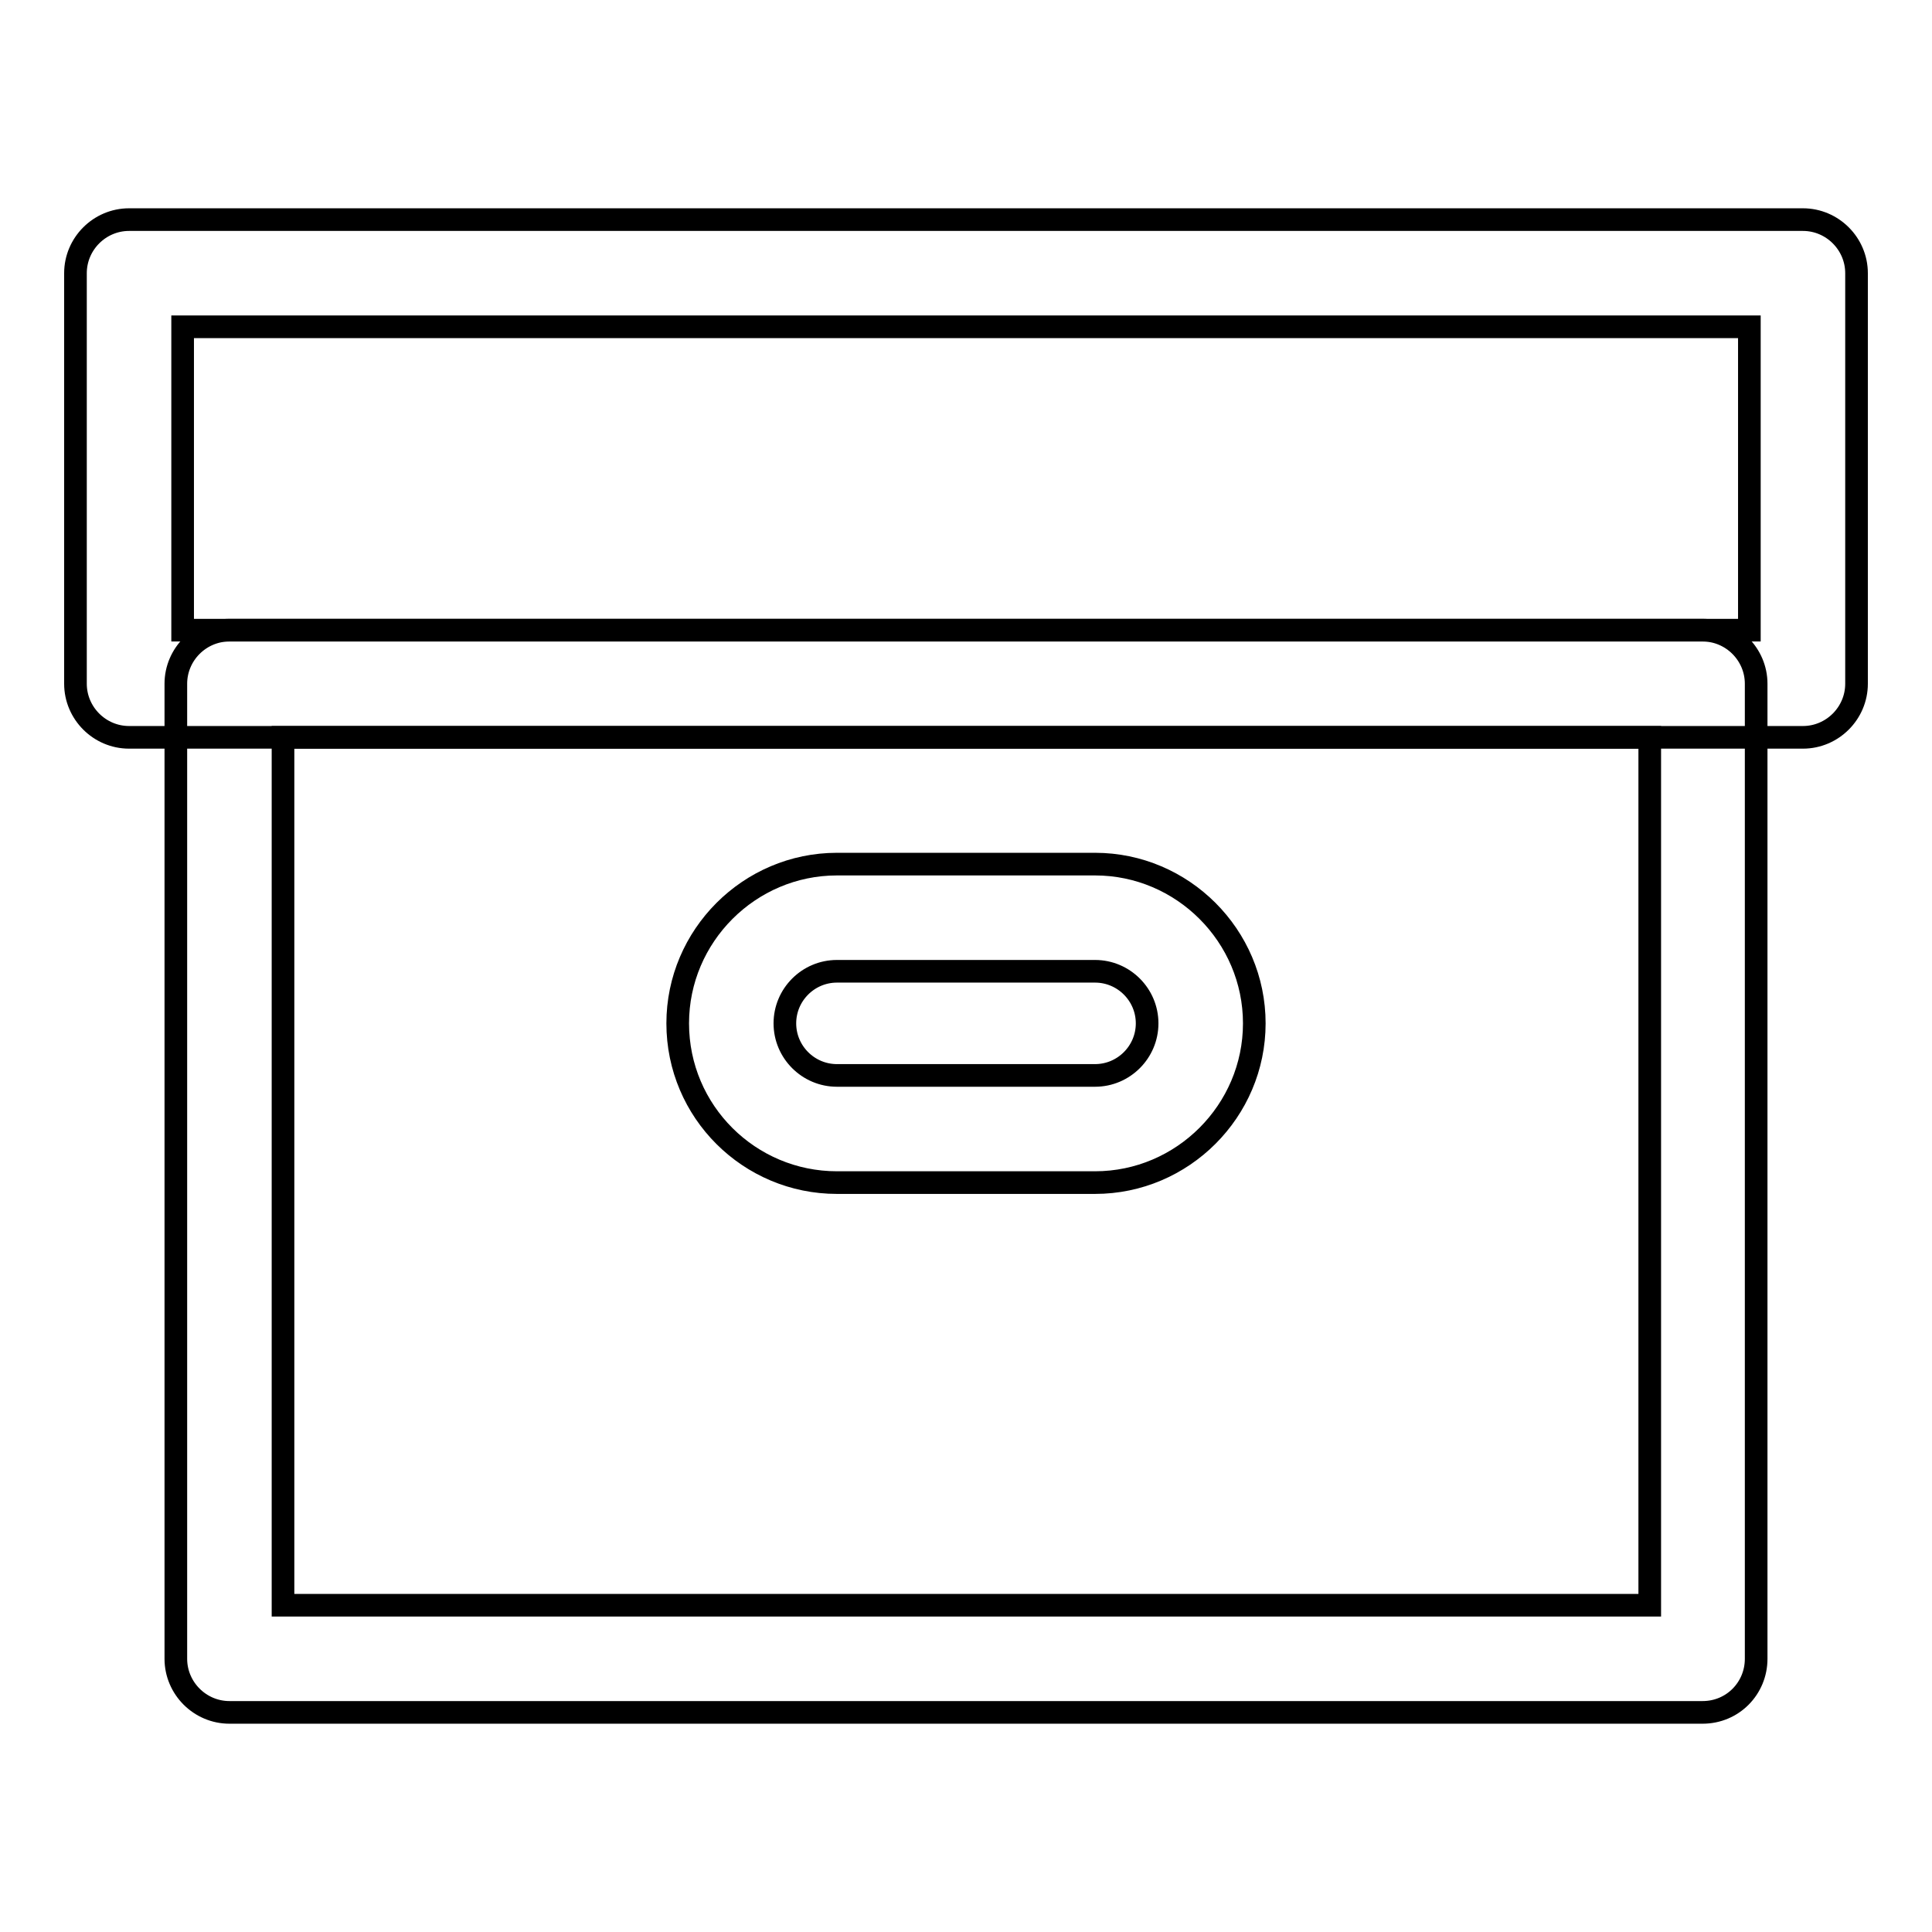
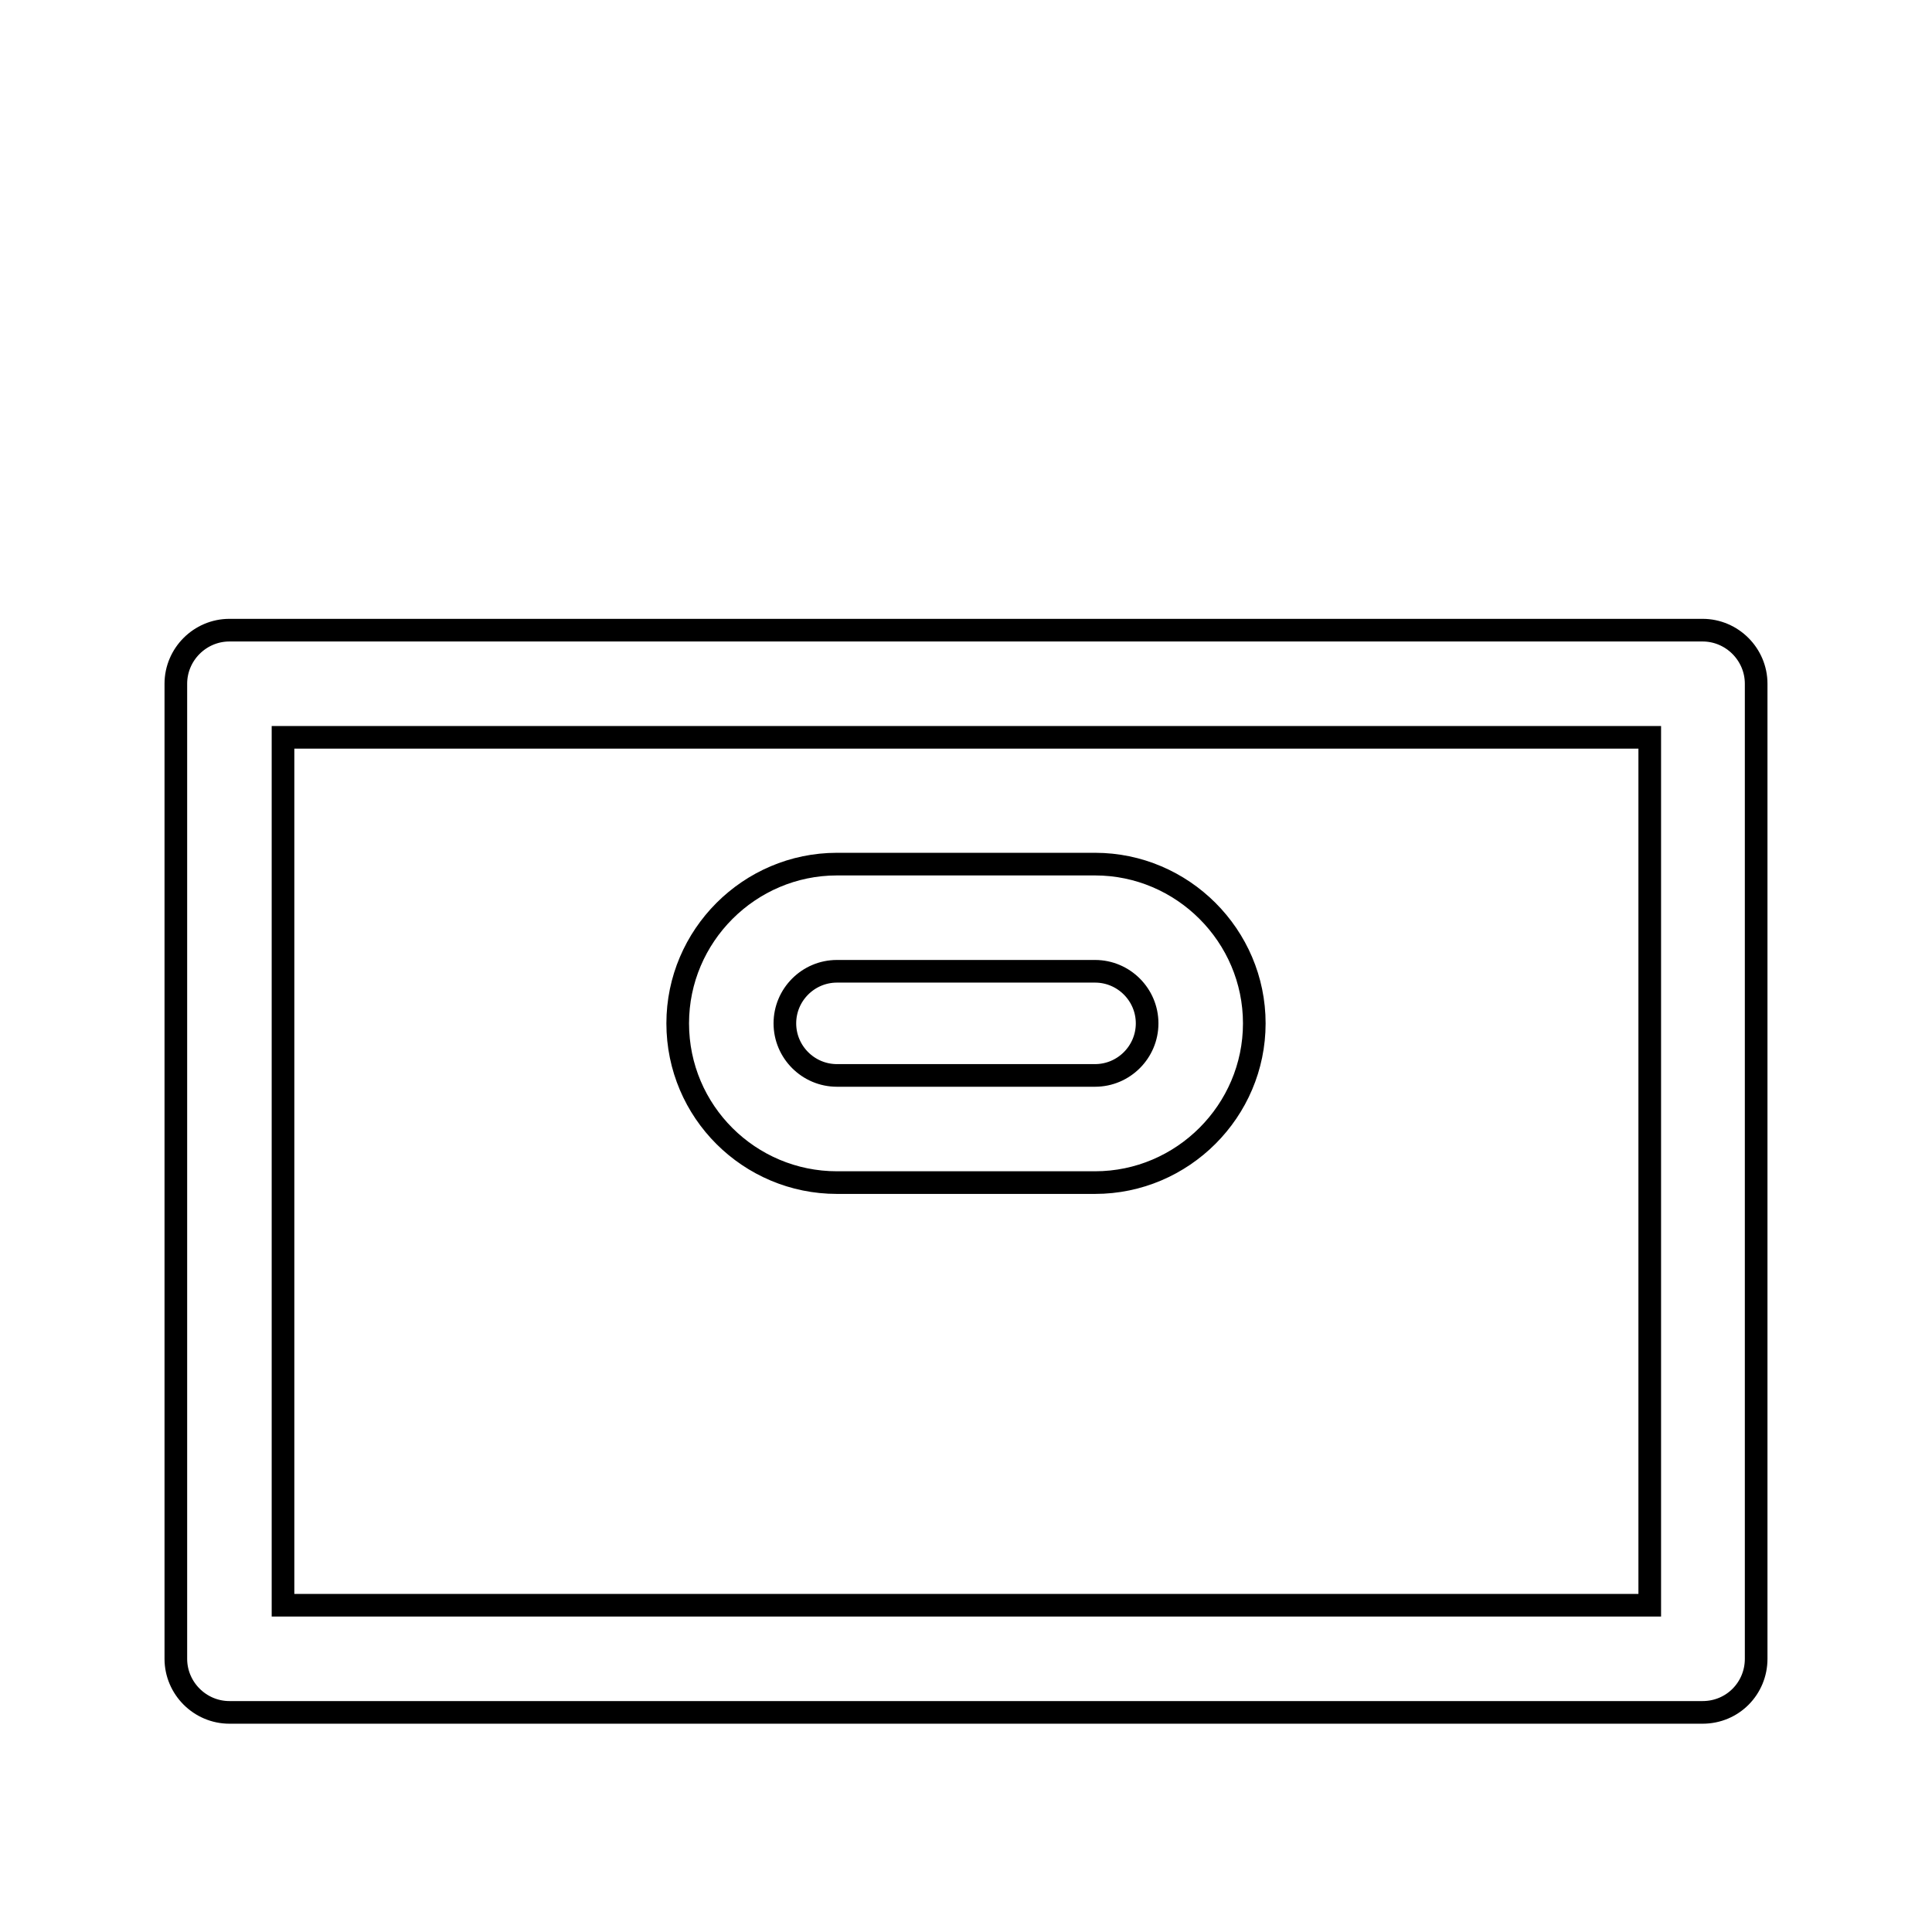
<svg xmlns="http://www.w3.org/2000/svg" version="1.1" x="0px" y="0px" viewBox="0 0 256 256" enable-background="new 0 0 256 256" xml:space="preserve">
  <g>
    <g>
      <path stroke-width="3" fill-opacity="0" stroke="#000000" d="M225.6,226.9H30.4c-3.9,0-7.1-3.2-7.1-7.1V90.6c0-3.9,3.2-7.1,7.1-7.1h195.2c3.9,0,7.1,3.2,7.1,7.1v129.2C232.7,223.7,229.6,226.9,225.6,226.9z M37.5,212.7h181.1v-115H37.5V212.7z" />
      <path stroke-width="3" fill-opacity="0" stroke="#000000" d="M145.1,156.7h-34.2c-11.6,0-21.1-9.4-21.1-21.1c0-11.6,9.5-21.1,21.1-21.1h34.2c11.6,0,21.1,9.5,21.1,21.1C166.2,147.2,156.7,156.7,145.1,156.7z M110.9,128.7c-3.8,0-6.9,3.1-6.9,6.9c0,3.8,3.1,6.9,6.9,6.9h34.2c3.8,0,6.9-3.1,6.9-6.9c0-3.8-3.1-6.9-6.9-6.9H110.9z" />
-       <path stroke-width="3" fill-opacity="0" stroke="#000000" d="M238.9,97.7H17.1c-3.9,0-7.1-3.2-7.1-7.1V36.2c0-3.9,3.2-7.1,7.1-7.1h221.8c3.9,0,7.1,3.2,7.1,7.1v54.4C246,94.5,242.8,97.7,238.9,97.7z M24.2,83.5h207.6V43.3H24.2V83.5z" />
    </g>
  </g>
</svg>